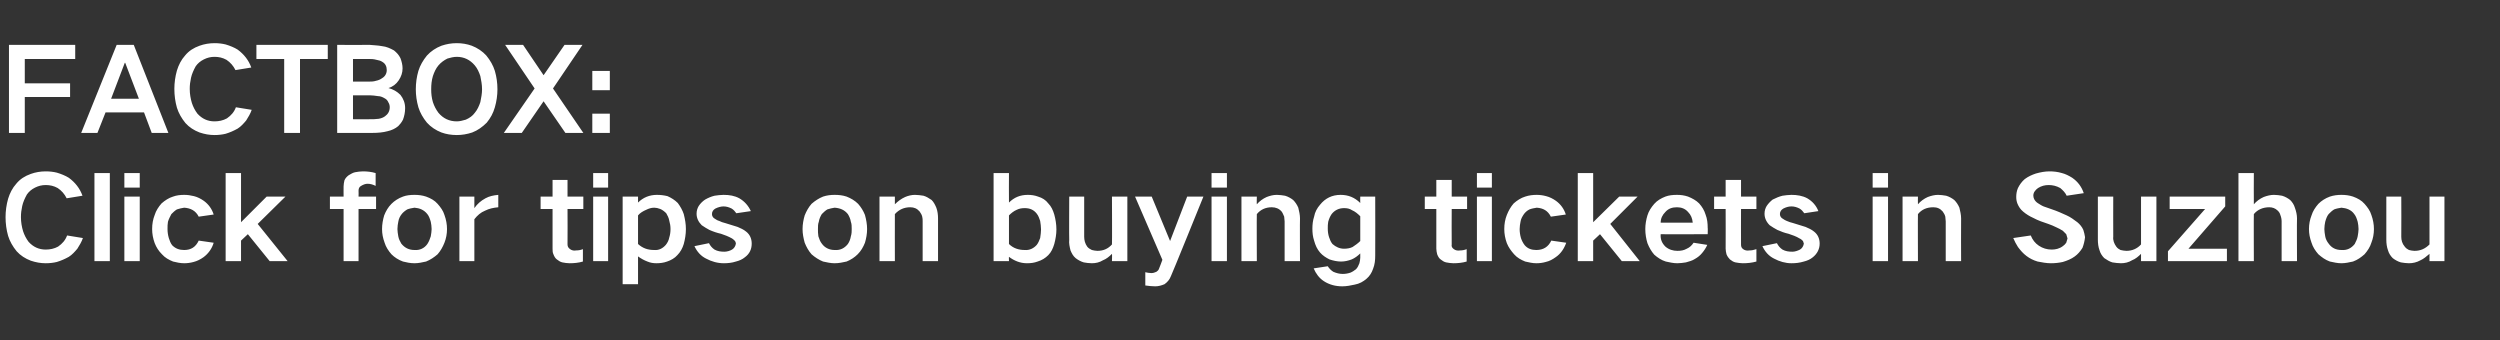
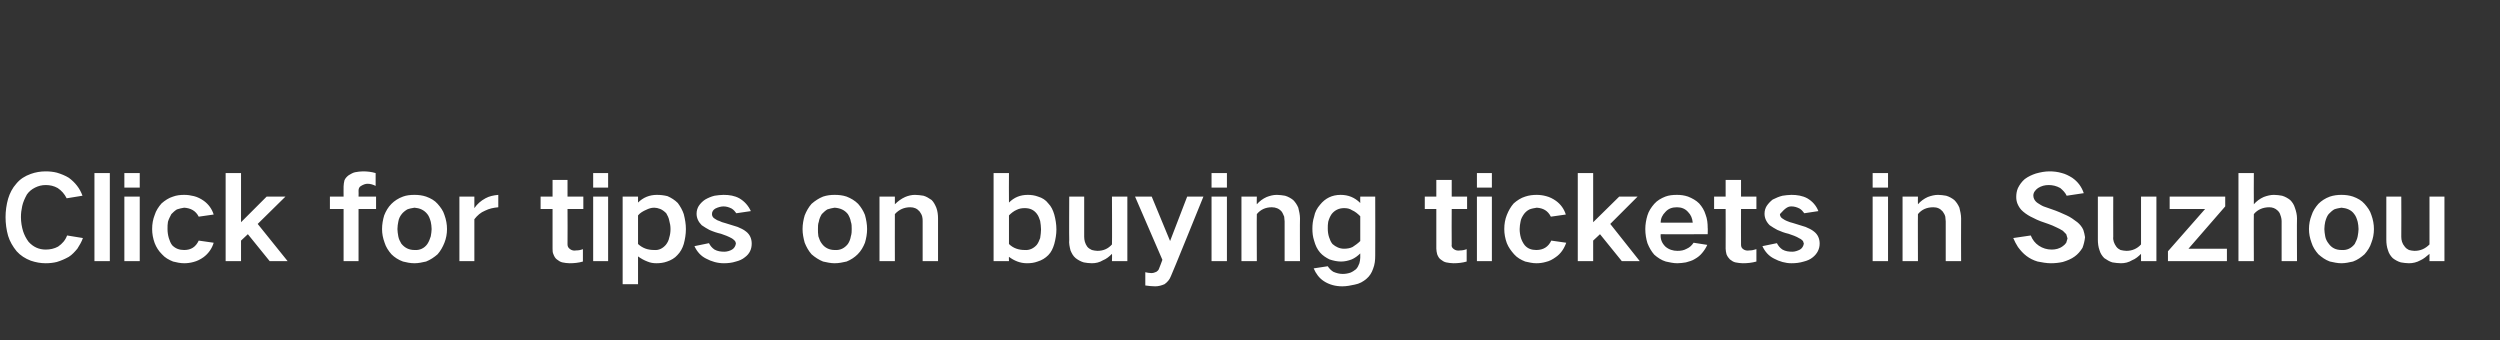
<svg xmlns="http://www.w3.org/2000/svg" version="1.1" width="585px" height="79.6px" viewBox="0 -7 585 79.6" style="top:-7px">
  <rect x="0" y="-7" width="585" height="79.6" fill="#333333" stroke="none" />
  <desc>FACTBOX: Click for tips on buying tickets in Suzhou</desc>
  <defs />
  <g id="Polygon26669">
-     <path d="M 1.9 39.5 C 1.5 40.9 1.3 42.4 1.3 43.8 C 1.3 45.3 1.5 46.8 1.9 48.2 C 2.3 49.5 3 50.7 3.9 51.8 C 4.8 52.8 5.9 53.5 7.2 54 C 8.4 54.4 9.5 54.6 10.7 54.6 C 11.6 54.6 12.5 54.5 13.3 54.3 C 14.3 54 15.2 53.6 16.1 53.1 C 16.9 52.6 17.5 51.9 18.1 51.2 C 18.6 50.4 19.1 49.6 19.4 48.7 C 19.4 48.7 15.7 48.1 15.7 48.1 C 15.3 49.2 14.6 50 13.6 50.7 C 12.7 51.2 11.7 51.4 10.7 51.4 C 9.1 51.4 7.8 50.8 6.7 49.6 C 6.1 48.8 5.7 48 5.4 47.1 C 5.1 46.1 4.9 45 4.9 43.8 C 4.9 42.9 5 42.1 5.2 41.2 C 5.4 40.3 5.8 39.4 6.3 38.5 C 6.8 37.8 7.4 37.3 8.2 36.9 C 9 36.5 9.8 36.3 10.7 36.3 C 11.7 36.3 12.6 36.5 13.5 37 C 14.4 37.6 15.1 38.4 15.6 39.4 C 15.6 39.4 19.3 38.8 19.3 38.8 C 18.7 37.1 17.6 35.7 16.1 34.6 C 15.3 34.1 14.3 33.7 13.3 33.4 C 12.5 33.2 11.6 33.1 10.7 33.1 C 9.5 33.1 8.3 33.3 7.2 33.7 C 5.8 34.2 4.7 34.9 3.8 36 C 2.9 37 2.3 38.2 1.9 39.5 C 1.9 39.5 1.9 39.5 1.9 39.5 Z M 22.1 33.5 L 22.1 54.1 L 25.7 54.1 L 25.7 33.5 L 22.1 33.5 Z M 29.1 39 L 29.1 54.1 L 32.7 54.1 L 32.7 39 L 29.1 39 Z M 29.1 33.5 L 29.1 36.9 L 32.7 36.9 L 32.7 33.5 L 29.1 33.5 Z M 36.2 43.3 C 35.8 44.3 35.6 45.4 35.6 46.6 C 35.6 47.7 35.8 48.8 36.2 49.9 C 36.6 50.9 37.1 51.7 37.9 52.5 C 38.6 53.3 39.5 53.8 40.5 54.2 C 41.3 54.4 42.2 54.6 43.1 54.6 C 43.8 54.6 44.6 54.5 45.3 54.3 C 46.1 54.1 46.9 53.7 47.6 53.2 C 48.7 52.4 49.6 51.2 50 49.8 C 50 49.8 46.5 49.3 46.5 49.3 C 45.8 50.8 44.7 51.5 43.1 51.5 C 42 51.5 41.1 51.2 40.3 50.4 C 39.9 49.9 39.7 49.3 39.5 48.7 C 39.3 48 39.2 47.3 39.2 46.6 C 39.2 46 39.2 45.4 39.3 44.9 C 39.5 44.2 39.8 43.7 40.1 43.1 C 40.5 42.7 40.9 42.3 41.4 42 C 42 41.8 42.5 41.7 43.1 41.6 C 44.6 41.7 45.8 42.3 46.5 43.7 C 46.5 43.7 50 43.2 50 43.2 C 49.6 41.9 48.8 40.8 47.7 40 C 47 39.5 46.2 39.1 45.4 38.9 C 44.6 38.7 43.9 38.6 43.1 38.6 C 42.2 38.6 41.3 38.7 40.5 39 C 39.5 39.3 38.6 39.9 37.8 40.6 C 37.1 41.4 36.5 42.3 36.2 43.3 C 36.2 43.3 36.2 43.3 36.2 43.3 Z M 52.8 33.5 L 52.8 54.1 L 56.4 54.1 L 56.4 49.3 L 58 47.8 L 63.1 54.1 L 67.3 54.1 L 60.3 45.4 L 66.8 39 L 62.4 39 L 56.4 45 L 56.4 33.5 L 52.8 33.5 Z M 77.2 39 L 77.2 41.9 L 80.4 41.9 L 80.4 54.1 L 83.9 54.1 L 83.9 41.9 L 88 41.9 L 88 39 L 83.9 39 C 83.9 39 83.94 37.59 83.9 37.6 C 83.9 37.1 84.1 36.7 84.5 36.5 C 85 36.2 85.5 36 86 36 C 86.7 36 87.3 36.2 87.9 36.5 C 87.9 36.5 87.9 33.5 87.9 33.5 C 86.9 33.2 85.9 33.1 84.9 33.1 C 84.3 33.1 83.7 33.2 83.1 33.3 C 82.6 33.4 82.1 33.7 81.6 34 C 81.2 34.3 80.8 34.7 80.6 35.2 C 80.5 35.7 80.4 36.1 80.4 36.6 C 80.38 36.56 80.4 39 80.4 39 L 77.2 39 Z M 89.9 43.4 C 89.6 44.4 89.4 45.5 89.4 46.6 C 89.4 47.7 89.6 48.7 90 49.8 C 90.3 50.8 90.9 51.7 91.6 52.5 C 92.3 53.2 93.2 53.8 94.3 54.2 C 95.1 54.4 96 54.6 97 54.6 C 97.9 54.6 98.8 54.4 99.7 54.2 C 100.7 53.8 101.6 53.2 102.4 52.5 C 103.1 51.7 103.6 50.8 104 49.8 C 104.4 48.8 104.6 47.7 104.6 46.6 C 104.6 45.5 104.4 44.4 104 43.3 C 103.7 42.3 103.1 41.5 102.4 40.7 C 101.7 39.9 100.8 39.4 99.7 39 C 98.8 38.7 97.9 38.6 97 38.6 C 96 38.6 95.1 38.7 94.3 39 C 93.2 39.4 92.3 40 91.6 40.7 C 90.8 41.5 90.3 42.4 89.9 43.4 C 89.9 43.4 89.9 43.4 89.9 43.4 Z M 93.2 48.3 C 93.1 47.7 93 47.1 93 46.6 C 93 46 93.1 45.4 93.2 44.9 C 93.3 44.2 93.6 43.6 94 43.1 C 94.3 42.7 94.8 42.3 95.3 42 C 95.8 41.8 96.4 41.7 97 41.6 C 98.2 41.7 99.2 42.1 100 43.1 C 100.4 43.6 100.6 44.2 100.8 44.9 C 100.9 45.4 101 46 101 46.6 C 101 47.1 100.9 47.7 100.8 48.3 C 100.6 48.9 100.4 49.5 100 50.1 C 99.3 51.1 98.2 51.6 97 51.5 C 95.7 51.5 94.7 51 93.9 50 C 93.6 49.5 93.3 48.9 93.2 48.3 C 93.2 48.3 93.2 48.3 93.2 48.3 Z M 107.5 39 L 107.5 54.1 L 111 54.1 C 111 54.1 111 44.31 111 44.3 C 111.7 43.4 112.5 42.7 113.5 42.3 C 114.5 41.8 115.5 41.6 116.6 41.5 C 116.6 41.5 116.6 38.6 116.6 38.6 C 115.5 38.7 114.5 38.9 113.6 39.4 C 112.5 40 111.7 40.7 111 41.7 C 111 41.69 111 39 111 39 L 107.5 39 Z M 126.5 39 L 126.5 41.9 L 129.3 41.9 C 129.3 41.9 129.3 51.2 129.3 51.2 C 129.3 51.6 129.3 52.1 129.5 52.5 C 129.7 53 129.9 53.4 130.3 53.7 C 130.7 54 131.1 54.3 131.6 54.4 C 132.1 54.5 132.7 54.6 133.3 54.6 C 134.3 54.6 135.4 54.5 136.4 54.2 C 136.4 54.2 136.4 51.3 136.4 51.3 C 135.9 51.5 135.4 51.6 134.8 51.6 C 134.3 51.7 133.8 51.6 133.4 51.3 C 133 51 132.8 50.7 132.8 50.2 C 132.84 50.2 132.8 41.9 132.8 41.9 L 136.5 41.9 L 136.5 39 L 132.8 39 L 132.8 35.1 L 129.3 35.1 L 129.3 39 L 126.5 39 Z M 138.8 39 L 138.8 54.1 L 142.3 54.1 L 142.3 39 L 138.8 39 Z M 138.8 33.5 L 138.8 36.9 L 142.3 36.9 L 142.3 33.5 L 138.8 33.5 Z M 145.7 39 L 145.7 59.5 L 149.3 59.5 C 149.3 59.5 149.31 53 149.3 53 C 150 53.5 150.7 53.9 151.5 54.2 C 152.2 54.5 152.9 54.6 153.6 54.6 C 154.4 54.6 155.3 54.5 156.1 54.2 C 157 53.9 157.9 53.4 158.5 52.7 C 159.2 52 159.7 51.1 160 50.1 C 160.3 49 160.5 47.8 160.5 46.6 C 160.5 45.4 160.3 44.3 160 43.1 C 159.7 42.2 159.2 41.3 158.6 40.5 C 157.9 39.8 157.1 39.3 156.2 38.9 C 155.4 38.7 154.6 38.6 153.7 38.6 C 152 38.6 150.5 39.2 149.3 40.4 C 149.31 40.37 149.3 39 149.3 39 L 145.7 39 Z M 151.2 42.1 C 151.8 41.8 152.4 41.6 153.1 41.6 C 153.5 41.6 154 41.7 154.5 41.9 C 155 42.1 155.5 42.5 155.9 42.9 C 156.2 43.4 156.5 44 156.6 44.6 C 156.8 45.3 156.9 45.9 156.9 46.6 C 156.9 47.3 156.8 48 156.6 48.6 C 156.5 49.2 156.2 49.8 155.8 50.3 C 155.1 51.1 154.2 51.6 153.1 51.5 C 151.6 51.5 150.4 51.1 149.3 50.1 C 149.3 50.1 149.3 43.4 149.3 43.4 C 149.8 42.8 150.5 42.4 151.2 42.1 C 151.2 42.1 151.2 42.1 151.2 42.1 Z M 162.5 50.6 C 163.1 51.9 164 52.9 165.2 53.5 C 166.5 54.2 167.9 54.6 169.4 54.6 C 170.3 54.6 171.3 54.5 172.2 54.2 C 173 54 173.7 53.7 174.3 53.2 C 175.4 52.4 175.9 51.3 175.9 50 C 175.9 48.9 175.5 47.9 174.6 47.2 C 174 46.7 173.3 46.4 172.6 46.1 C 171.7 45.8 170.7 45.5 169.7 45.2 C 169.2 45.1 168.7 44.9 168.3 44.7 C 167.9 44.6 167.6 44.4 167.3 44.2 C 166.9 44 166.6 43.6 166.6 43.1 C 166.6 42.5 166.9 42.1 167.4 41.8 C 168 41.5 168.7 41.3 169.3 41.3 C 170 41.3 170.6 41.5 171.2 41.8 C 171.7 42.1 172 42.5 172.3 42.9 C 172.3 42.9 175.7 42.4 175.7 42.4 C 175.1 41.1 174.2 40.1 173 39.4 C 171.9 38.8 170.7 38.6 169.3 38.6 C 168.6 38.6 167.9 38.7 167.2 38.8 C 166.4 39 165.7 39.3 165 39.7 C 164.4 40.1 163.9 40.6 163.5 41.2 C 163.2 41.7 163 42.3 163 43 C 163 44 163.4 44.9 164.2 45.7 C 164.8 46.1 165.4 46.5 166 46.8 C 166.9 47.2 167.8 47.5 168.7 47.7 C 169.6 48 170.4 48.3 171.3 48.8 C 171.5 48.9 171.8 49.2 172 49.4 C 172.1 49.6 172.2 49.8 172.2 50 C 172.1 50.6 171.8 51.1 171.3 51.4 C 170.8 51.7 170.1 51.9 169.5 51.9 C 168.7 51.9 167.9 51.8 167.2 51.4 C 166.6 51 166.2 50.5 165.9 49.9 C 165.9 49.9 162.5 50.6 162.5 50.6 Z M 188.3 43.4 C 188 44.4 187.8 45.5 187.8 46.6 C 187.8 47.7 188 48.7 188.3 49.8 C 188.7 50.8 189.2 51.7 189.9 52.5 C 190.7 53.2 191.6 53.8 192.6 54.2 C 193.5 54.4 194.4 54.6 195.3 54.6 C 196.3 54.6 197.2 54.4 198.1 54.2 C 199.1 53.8 200 53.2 200.7 52.5 C 201.5 51.7 202 50.8 202.4 49.8 C 202.7 48.8 202.9 47.7 202.9 46.6 C 202.9 45.5 202.7 44.4 202.4 43.3 C 202 42.3 201.5 41.5 200.8 40.7 C 200 39.9 199.1 39.4 198.1 39 C 197.2 38.7 196.3 38.6 195.3 38.6 C 194.4 38.6 193.5 38.7 192.6 39 C 191.6 39.4 190.7 40 189.9 40.7 C 189.2 41.5 188.7 42.4 188.3 43.4 C 188.3 43.4 188.3 43.4 188.3 43.4 Z M 191.5 48.3 C 191.4 47.7 191.4 47.1 191.4 46.6 C 191.4 46 191.4 45.4 191.6 44.9 C 191.7 44.2 192 43.6 192.3 43.1 C 192.7 42.7 193.1 42.3 193.6 42 C 194.2 41.8 194.7 41.7 195.3 41.6 C 196.6 41.7 197.6 42.1 198.4 43.1 C 198.7 43.6 199 44.2 199.1 44.9 C 199.3 45.4 199.3 46 199.3 46.6 C 199.3 47.1 199.3 47.7 199.1 48.3 C 199 48.9 198.8 49.5 198.4 50.1 C 197.6 51.1 196.6 51.6 195.3 51.5 C 194.1 51.5 193 51 192.3 50 C 191.9 49.5 191.7 48.9 191.5 48.3 C 191.5 48.3 191.5 48.3 191.5 48.3 Z M 205.8 39 L 205.8 54.1 L 209.4 54.1 C 209.4 54.1 209.38 43.07 209.4 43.1 C 210.4 42 211.6 41.5 213 41.5 C 213.9 41.5 214.6 41.8 215.2 42.5 C 215.5 42.9 215.7 43.3 215.8 43.7 C 215.9 44.1 215.9 44.4 215.9 44.8 C 215.92 44.82 215.9 54.1 215.9 54.1 L 219.5 54.1 C 219.5 54.1 219.48 44.12 219.5 44.1 C 219.5 43.3 219.4 42.4 219.1 41.6 C 218.8 40.9 218.5 40.3 218 39.8 C 217.4 39.4 216.8 39 216.1 38.8 C 215.4 38.7 214.8 38.6 214.1 38.6 C 213.3 38.6 212.5 38.8 211.8 39.1 C 210.9 39.5 210.1 40.1 209.4 40.8 C 209.38 40.77 209.4 39 209.4 39 L 205.8 39 Z M 232.5 33.5 L 232.5 54.1 L 236.1 54.1 C 236.1 54.1 236.06 53.06 236.1 53.1 C 237.3 54 238.7 54.6 240.3 54.6 C 241.2 54.6 242 54.5 242.8 54.2 C 243.8 53.9 244.6 53.4 245.3 52.7 C 246 52 246.4 51.1 246.7 50.1 C 247 49 247.2 47.8 247.2 46.7 C 247.2 45.5 247 44.3 246.7 43.2 C 246.4 42.2 246 41.3 245.3 40.6 C 244.7 39.8 243.9 39.3 242.9 39 C 242.1 38.7 241.3 38.6 240.5 38.6 C 238.7 38.6 237.3 39.2 236.1 40.4 C 236.06 40.4 236.1 33.5 236.1 33.5 L 232.5 33.5 Z M 237.9 42.1 C 238.5 41.8 239.1 41.7 239.8 41.7 C 241 41.7 241.9 42.1 242.6 43 C 243 43.5 243.2 44.1 243.4 44.7 C 243.5 45.4 243.6 46 243.6 46.7 C 243.6 47.3 243.5 48 243.4 48.7 C 243.2 49.2 243 49.8 242.6 50.3 C 241.9 51.1 240.9 51.6 239.8 51.5 C 238.4 51.5 237.1 51.1 236.1 50.1 C 236.1 50.1 236.1 43.4 236.1 43.4 C 236.6 42.9 237.2 42.4 237.9 42.1 C 237.9 42.1 237.9 42.1 237.9 42.1 Z M 250.2 39 C 250.2 39 250.15 49.06 250.2 49.1 C 250.1 49.9 250.3 50.8 250.5 51.6 C 250.8 52.3 251.1 52.9 251.7 53.4 C 252.2 53.8 252.9 54.2 253.6 54.4 C 254.2 54.5 254.8 54.6 255.5 54.6 C 256.4 54.6 257.3 54.4 258.1 53.9 C 258.9 53.6 259.6 53 260.2 52.4 C 260.25 52.44 260.2 54.1 260.2 54.1 L 263.8 54.1 L 263.8 39 L 260.2 39 C 260.2 39 260.25 50.17 260.2 50.2 C 259.3 51.2 258.2 51.7 256.8 51.7 C 256.4 51.7 255.9 51.6 255.5 51.5 C 255.1 51.3 254.7 51.1 254.4 50.7 C 253.9 50 253.7 49.2 253.7 48.4 C 253.72 48.36 253.7 39 253.7 39 L 250.2 39 Z M 265.6 39 L 272 53.8 C 272 53.8 271.24 55.87 271.2 55.9 C 271.1 56.2 270.9 56.4 270.6 56.6 C 270.2 56.8 269.8 56.9 269.4 56.9 C 268.9 56.9 268.5 56.8 268 56.7 C 268 56.7 268 59.8 268 59.8 C 268.8 59.9 269.5 60 270.3 60 C 271.1 60 271.8 59.8 272.5 59.5 C 273.2 59 273.7 58.4 274 57.6 C 274.05 57.65 281.6 39 281.6 39 L 277.8 39 L 273.8 49.4 L 269.5 39 L 265.6 39 Z M 283.5 39 L 283.5 54.1 L 287.1 54.1 L 287.1 39 L 283.5 39 Z M 283.5 33.5 L 283.5 36.9 L 287.1 36.9 L 287.1 33.5 L 283.5 33.5 Z M 290.5 39 L 290.5 54.1 L 294.1 54.1 C 294.1 54.1 294.05 43.07 294.1 43.1 C 295 42 296.2 41.5 297.6 41.5 C 298.5 41.5 299.3 41.8 299.9 42.5 C 300.2 42.9 300.3 43.3 300.5 43.7 C 300.5 44.1 300.6 44.4 300.6 44.8 C 300.59 44.82 300.6 54.1 300.6 54.1 L 304.2 54.1 C 304.2 54.1 304.15 44.12 304.2 44.1 C 304.2 43.3 304 42.4 303.8 41.6 C 303.5 40.9 303.1 40.3 302.6 39.8 C 302.1 39.4 301.4 39 300.7 38.8 C 300.1 38.7 299.4 38.6 298.8 38.6 C 297.9 38.6 297.2 38.8 296.4 39.1 C 295.5 39.5 294.7 40.1 294.1 40.8 C 294.05 40.77 294.1 39 294.1 39 L 290.5 39 Z M 307.5 43.7 C 307.2 44.6 307.1 45.6 307.1 46.5 C 307.1 47.5 307.2 48.4 307.5 49.3 C 307.8 50.4 308.2 51.3 308.9 52.1 C 309.5 52.8 310.3 53.3 311.1 53.7 C 312 54 312.9 54.2 313.8 54.2 C 314.7 54.2 315.5 54 316.3 53.7 C 317 53.4 317.7 52.9 318.3 52.3 C 318.3 52.3 318.3 53.3 318.3 53.3 C 318.3 53.7 318.2 54.2 318.1 54.6 C 317.9 55.1 317.7 55.6 317.3 56 C 316.9 56.3 316.5 56.6 316 56.8 C 315.4 57 314.8 57.1 314.2 57.1 C 313.4 57.1 312.7 56.9 312 56.6 C 311.5 56.3 311 55.8 310.7 55.3 C 310.7 55.3 307.4 55.8 307.4 55.8 C 307.9 57 308.7 58.1 309.8 58.8 C 310.4 59.2 311.1 59.5 311.8 59.7 C 312.5 59.9 313.3 60 314.1 60 C 315.1 60 316.1 59.8 317 59.6 C 318.1 59.4 319 58.9 319.8 58.2 C 320.5 57.6 321 56.8 321.3 55.9 C 321.7 54.9 321.8 53.9 321.8 52.8 C 321.84 52.82 321.8 39 321.8 39 L 318.3 39 C 318.3 39 318.27 40.48 318.3 40.5 C 317 39.2 315.5 38.6 313.7 38.6 C 311.7 38.6 310.1 39.4 308.9 40.9 C 308.2 41.7 307.7 42.6 307.5 43.7 C 307.5 43.7 307.5 43.7 307.5 43.7 Z M 316.5 50.8 C 315.9 51.1 315.2 51.2 314.5 51.2 C 313.5 51.2 312.6 50.8 311.8 50.1 C 311.4 49.6 311.2 49.1 311 48.5 C 310.8 47.9 310.7 47.2 310.7 46.5 C 310.7 46 310.7 45.4 310.8 44.9 C 311 44.2 311.2 43.7 311.6 43.1 C 312.3 42.2 313.3 41.7 314.5 41.7 C 315.2 41.7 315.8 41.8 316.4 42.2 C 317.1 42.5 317.7 43 318.3 43.6 C 318.3 43.6 318.3 49.4 318.3 49.4 C 317.7 50 317.1 50.4 316.5 50.8 C 316.5 50.8 316.5 50.8 316.5 50.8 Z M 333.4 39 L 333.4 41.9 L 336.1 41.9 C 336.1 41.9 336.12 51.2 336.1 51.2 C 336.1 51.6 336.2 52.1 336.3 52.5 C 336.5 53 336.7 53.4 337.1 53.7 C 337.5 54 337.9 54.3 338.4 54.4 C 339 54.5 339.5 54.6 340.1 54.6 C 341.1 54.6 342.2 54.5 343.2 54.2 C 343.2 54.2 343.2 51.3 343.2 51.3 C 342.7 51.5 342.2 51.6 341.7 51.6 C 341.1 51.7 340.6 51.6 340.2 51.3 C 339.8 51 339.6 50.7 339.7 50.2 C 339.66 50.2 339.7 41.9 339.7 41.9 L 343.3 41.9 L 343.3 39 L 339.7 39 L 339.7 35.1 L 336.1 35.1 L 336.1 39 L 333.4 39 Z M 345.6 39 L 345.6 54.1 L 349.1 54.1 L 349.1 39 L 345.6 39 Z M 345.6 33.5 L 345.6 36.9 L 349.1 36.9 L 349.1 33.5 L 345.6 33.5 Z M 352.6 43.3 C 352.2 44.3 352 45.4 352 46.6 C 352 47.7 352.2 48.8 352.6 49.9 C 353 50.9 353.6 51.7 354.3 52.5 C 355 53.3 355.9 53.8 356.9 54.2 C 357.8 54.4 358.6 54.6 359.5 54.6 C 360.3 54.6 361 54.5 361.7 54.3 C 362.6 54.1 363.3 53.7 364 53.2 C 365.2 52.4 366 51.2 366.5 49.8 C 366.5 49.8 363 49.3 363 49.3 C 362.3 50.8 361.1 51.5 359.5 51.5 C 358.4 51.5 357.5 51.2 356.8 50.4 C 356.4 49.9 356.1 49.3 355.9 48.7 C 355.7 48 355.6 47.3 355.6 46.6 C 355.6 46 355.7 45.4 355.8 44.9 C 355.9 44.2 356.2 43.7 356.6 43.1 C 356.9 42.7 357.3 42.3 357.9 42 C 358.4 41.8 359 41.7 359.6 41.6 C 361.1 41.7 362.2 42.3 362.9 43.7 C 362.9 43.7 366.4 43.2 366.4 43.2 C 366 41.9 365.2 40.8 364.1 40 C 363.4 39.5 362.6 39.1 361.8 38.9 C 361.1 38.7 360.3 38.6 359.6 38.6 C 358.7 38.6 357.8 38.7 356.9 39 C 355.9 39.3 355 39.9 354.2 40.6 C 353.5 41.4 353 42.3 352.6 43.3 C 352.6 43.3 352.6 43.3 352.6 43.3 Z M 369.2 33.5 L 369.2 54.1 L 372.8 54.1 L 372.8 49.3 L 374.4 47.8 L 379.5 54.1 L 383.7 54.1 L 376.8 45.4 L 383.2 39 L 378.9 39 L 372.8 45 L 372.8 33.5 L 369.2 33.5 Z M 385.5 43.4 C 385.2 44.4 385 45.5 385 46.6 C 385 47.8 385.2 48.9 385.5 49.9 C 385.9 50.9 386.4 51.8 387.1 52.6 C 387.9 53.3 388.8 53.9 389.8 54.2 C 390.7 54.4 391.6 54.6 392.5 54.6 C 393.2 54.6 393.8 54.5 394.5 54.4 C 395.2 54.2 396 54 396.6 53.6 C 397.3 53.2 397.8 52.8 398.3 52.2 C 398.8 51.6 399.2 51 399.5 50.3 C 399.5 50.3 396.3 49.8 396.3 49.8 C 395.9 50.4 395.4 50.9 394.7 51.2 C 394 51.6 393.3 51.7 392.5 51.7 C 391.5 51.7 390.5 51.4 389.7 50.7 C 388.9 49.9 388.5 49 388.6 47.8 C 388.58 47.85 399.6 47.8 399.6 47.8 C 399.6 47.8 399.65 46.34 399.6 46.3 C 399.6 45.3 399.5 44.2 399.1 43.2 C 398.8 42.2 398.3 41.4 397.6 40.6 C 396.9 39.9 396 39.4 395 39 C 394.1 38.7 393.3 38.6 392.4 38.6 C 391.4 38.6 390.5 38.7 389.7 39 C 388.7 39.4 387.8 39.9 387.1 40.7 C 386.4 41.5 385.8 42.4 385.5 43.4 C 385.5 43.4 385.5 43.4 385.5 43.4 Z M 388.6 45.1 C 388.6 44.1 389 43.3 389.7 42.6 C 390.4 41.8 391.3 41.5 392.4 41.5 C 393.4 41.5 394.3 41.8 395 42.6 C 395.7 43.3 396 44.1 396.1 45.1 C 396.1 45.1 388.6 45.1 388.6 45.1 Z M 401.1 39 L 401.1 41.9 L 403.8 41.9 C 403.8 41.9 403.83 51.2 403.8 51.2 C 403.8 51.6 403.9 52.1 404 52.5 C 404.2 53 404.5 53.4 404.8 53.7 C 405.2 54 405.6 54.3 406.1 54.4 C 406.7 54.5 407.2 54.6 407.8 54.6 C 408.9 54.6 409.9 54.5 411 54.2 C 411 54.2 411 51.3 411 51.3 C 410.4 51.5 409.9 51.6 409.4 51.6 C 408.8 51.7 408.3 51.6 407.9 51.3 C 407.5 51 407.4 50.7 407.4 50.2 C 407.37 50.2 407.4 41.9 407.4 41.9 L 411 41.9 L 411 39 L 407.4 39 L 407.4 35.1 L 403.8 35.1 L 403.8 39 L 401.1 39 Z M 412.4 50.6 C 413 51.9 413.9 52.9 415.1 53.5 C 416.4 54.2 417.8 54.6 419.2 54.6 C 420.2 54.6 421.1 54.5 422.1 54.2 C 422.9 54 423.6 53.7 424.2 53.2 C 425.2 52.4 425.8 51.3 425.8 50 C 425.8 48.9 425.4 47.9 424.5 47.2 C 423.9 46.7 423.2 46.4 422.5 46.1 C 421.5 45.8 420.6 45.5 419.6 45.2 C 419.1 45.1 418.6 44.9 418.1 44.7 C 417.8 44.6 417.5 44.4 417.2 44.2 C 416.8 44 416.5 43.6 416.5 43.1 C 416.5 42.5 416.8 42.1 417.3 41.8 C 417.9 41.5 418.5 41.3 419.2 41.3 C 419.9 41.3 420.5 41.5 421.1 41.8 C 421.6 42.1 421.9 42.5 422.2 42.9 C 422.2 42.9 425.5 42.4 425.5 42.4 C 425 41.1 424.1 40.1 422.9 39.4 C 421.8 38.8 420.5 38.6 419.2 38.6 C 418.5 38.6 417.8 38.7 417.1 38.8 C 416.3 39 415.6 39.3 414.8 39.7 C 414.3 40.1 413.8 40.6 413.4 41.2 C 413.1 41.7 412.9 42.3 412.9 43 C 412.9 44 413.3 44.9 414.1 45.7 C 414.7 46.1 415.3 46.5 415.9 46.8 C 416.8 47.2 417.6 47.5 418.5 47.7 C 419.4 48 420.3 48.3 421.1 48.8 C 421.4 48.9 421.7 49.2 421.9 49.4 C 422 49.6 422 49.8 422.1 50 C 422 50.6 421.7 51.1 421.2 51.4 C 420.6 51.7 420 51.9 419.4 51.9 C 418.6 51.9 417.8 51.8 417.1 51.4 C 416.5 51 416.1 50.5 415.8 49.9 C 415.8 49.9 412.4 50.6 412.4 50.6 Z M 438.2 39 L 438.2 54.1 L 441.8 54.1 L 441.8 39 L 438.2 39 Z M 438.2 33.5 L 438.2 36.9 L 441.8 36.9 L 441.8 33.5 L 438.2 33.5 Z M 445.2 39 L 445.2 54.1 L 448.8 54.1 C 448.8 54.1 448.76 43.07 448.8 43.1 C 449.7 42 450.9 41.5 452.4 41.5 C 453.3 41.5 454 41.8 454.6 42.5 C 454.9 42.9 455.1 43.3 455.2 43.7 C 455.2 44.1 455.3 44.4 455.3 44.8 C 455.29 44.82 455.3 54.1 455.3 54.1 L 458.9 54.1 C 458.9 54.1 458.86 44.12 458.9 44.1 C 458.9 43.3 458.7 42.4 458.5 41.6 C 458.2 40.9 457.8 40.3 457.3 39.8 C 456.8 39.4 456.1 39 455.4 38.8 C 454.8 38.7 454.1 38.6 453.5 38.6 C 452.7 38.6 451.9 38.8 451.1 39.1 C 450.2 39.5 449.4 40.1 448.8 40.8 C 448.76 40.77 448.8 39 448.8 39 L 445.2 39 Z M 471.1 48.7 C 471.4 49.4 471.8 50.2 472.2 50.8 C 472.8 51.6 473.4 52.3 474.2 52.9 C 475 53.5 475.8 53.9 476.8 54.2 C 477.8 54.4 478.9 54.6 479.9 54.6 C 480.9 54.6 481.8 54.5 482.7 54.3 C 483.7 54 484.7 53.6 485.5 53 C 486.2 52.5 486.8 51.8 487.3 51 C 487.6 50.2 487.8 49.4 487.9 48.5 C 487.8 47.9 487.7 47.4 487.5 46.8 C 487.2 46.1 486.7 45.5 486.1 45 C 485.3 44.4 484.5 43.8 483.6 43.4 C 482.5 42.9 481.4 42.4 480.2 42 C 479.5 41.8 478.9 41.5 478.2 41.3 C 477.7 41.1 477.3 40.8 476.8 40.5 C 476.5 40.3 476.2 40 476 39.6 C 475.9 39.4 475.8 39.1 475.8 38.8 C 475.8 38.4 475.9 38.1 476.1 37.8 C 476.3 37.5 476.6 37.2 476.9 37 C 477.7 36.5 478.5 36.3 479.4 36.3 C 480.3 36.3 481.2 36.5 482.1 37 C 482.7 37.5 483.3 38.1 483.6 38.8 C 483.6 38.8 487.6 38.2 487.6 38.2 C 487.1 36.7 486.2 35.5 484.9 34.6 C 484.1 34.1 483.3 33.7 482.5 33.5 C 481.5 33.2 480.5 33.1 479.6 33.1 C 478.5 33.1 477.5 33.3 476.4 33.6 C 475.5 33.9 474.6 34.3 473.8 34.9 C 473.1 35.5 472.6 36.2 472.2 37 C 471.9 37.7 471.8 38.4 471.8 39.1 C 471.8 39.7 471.9 40.2 472.1 40.7 C 472.4 41.4 472.8 42 473.4 42.5 C 474.1 43.1 474.9 43.6 475.8 44 C 476.9 44.6 478.1 45 479.3 45.4 C 479.9 45.6 480.6 45.9 481.2 46.2 C 481.7 46.4 482.2 46.7 482.7 47 C 483 47.3 483.2 47.5 483.5 47.8 C 483.6 48.1 483.7 48.5 483.8 48.8 C 483.7 49.1 483.6 49.5 483.5 49.8 C 483.3 50.1 483 50.4 482.7 50.6 C 481.9 51.2 481 51.4 480.1 51.4 C 479 51.4 478 51.1 477.1 50.5 C 476.2 49.9 475.6 49.1 475.2 48.1 C 475.2 48.1 471.1 48.7 471.1 48.7 Z M 490.9 39 C 490.9 39 490.91 49.06 490.9 49.1 C 490.9 49.9 491 50.8 491.3 51.6 C 491.5 52.3 491.9 52.9 492.4 53.4 C 493 53.8 493.6 54.2 494.3 54.4 C 495 54.5 495.6 54.6 496.3 54.6 C 497.2 54.6 498.1 54.4 498.9 53.9 C 499.7 53.6 500.4 53 501 52.4 C 501 52.44 501 54.1 501 54.1 L 504.6 54.1 L 504.6 39 L 501 39 C 501 39 501 50.17 501 50.2 C 500.1 51.2 498.9 51.7 497.6 51.7 C 497.1 51.7 496.7 51.6 496.2 51.5 C 495.8 51.3 495.5 51.1 495.2 50.7 C 494.7 50 494.4 49.2 494.5 48.4 C 494.47 48.36 494.5 39 494.5 39 L 490.9 39 Z M 507.3 51.8 L 507.3 54.1 L 521.1 54.1 L 521.1 51.2 L 512.1 51.2 L 520.7 41.3 L 520.7 39 L 507.7 39 L 507.7 41.9 L 516 41.9 L 507.3 51.8 Z M 523.8 33.5 L 523.8 54.1 L 527.4 54.1 C 527.4 54.1 527.36 43.07 527.4 43.1 C 528.3 42 529.6 41.5 531 41.5 C 531.7 41.5 532.4 41.7 533 42.3 C 533.3 42.6 533.5 42.9 533.6 43.3 C 533.8 43.8 533.9 44.3 533.9 44.8 C 533.89 44.82 533.9 54.1 533.9 54.1 L 537.5 54.1 C 537.5 54.1 537.45 44.12 537.5 44.1 C 537.5 43.3 537.3 42.4 537 41.6 C 536.8 40.9 536.4 40.3 535.9 39.8 C 535.4 39.4 534.7 39 534 38.8 C 533.4 38.7 532.8 38.6 532.1 38.6 C 531.3 38.6 530.5 38.8 529.7 39.1 C 528.8 39.5 528 40.1 527.4 40.8 C 527.36 40.8 527.4 33.5 527.4 33.5 L 523.8 33.5 Z M 540.9 43.4 C 540.5 44.4 540.3 45.5 540.3 46.6 C 540.3 47.7 540.5 48.7 540.9 49.8 C 541.2 50.8 541.8 51.7 542.5 52.5 C 543.3 53.2 544.1 53.8 545.2 54.2 C 546.1 54.4 547 54.6 547.9 54.6 C 548.8 54.6 549.7 54.4 550.6 54.2 C 551.7 53.8 552.5 53.2 553.3 52.5 C 554 51.7 554.6 50.8 554.9 49.8 C 555.3 48.8 555.5 47.7 555.5 46.6 C 555.5 45.5 555.3 44.4 554.9 43.3 C 554.6 42.3 554 41.5 553.3 40.7 C 552.6 39.9 551.7 39.4 550.6 39 C 549.7 38.7 548.8 38.6 547.9 38.6 C 547 38.6 546.1 38.7 545.2 39 C 544.1 39.4 543.2 40 542.5 40.7 C 541.8 41.5 541.2 42.4 540.9 43.4 C 540.9 43.4 540.9 43.4 540.9 43.4 Z M 544.1 48.3 C 544 47.7 543.9 47.1 543.9 46.6 C 543.9 46 544 45.4 544.1 44.9 C 544.3 44.2 544.5 43.6 544.9 43.1 C 545.3 42.7 545.7 42.3 546.2 42 C 546.7 41.8 547.3 41.7 547.9 41.6 C 549.1 41.7 550.2 42.1 550.9 43.1 C 551.3 43.6 551.5 44.2 551.7 44.9 C 551.8 45.4 551.9 46 551.9 46.6 C 551.9 47.1 551.8 47.7 551.7 48.3 C 551.6 48.9 551.3 49.5 551 50.1 C 550.2 51.1 549.2 51.6 547.9 51.5 C 546.6 51.5 545.6 51 544.9 50 C 544.5 49.5 544.2 48.9 544.1 48.3 C 544.1 48.3 544.1 48.3 544.1 48.3 Z M 558.4 39 C 558.4 39 558.38 49.06 558.4 49.1 C 558.4 49.9 558.5 50.8 558.8 51.6 C 559 52.3 559.4 52.9 559.9 53.4 C 560.4 53.8 561.1 54.2 561.8 54.4 C 562.4 54.5 563.1 54.6 563.7 54.6 C 564.6 54.6 565.5 54.4 566.4 53.9 C 567.1 53.6 567.8 53 568.5 52.4 C 568.48 52.44 568.5 54.1 568.5 54.1 L 572 54.1 L 572 39 L 568.5 39 C 568.5 39 568.48 50.17 568.5 50.2 C 567.5 51.2 566.4 51.7 565 51.7 C 564.6 51.7 564.1 51.6 563.7 51.5 C 563.3 51.3 563 51.1 562.7 50.7 C 562.1 50 561.9 49.2 561.9 48.4 C 561.94 48.36 561.9 39 561.9 39 L 558.4 39 Z " stroke="none" fill="#ffffff" />
+     <path d="M 1.9 39.5 C 1.5 40.9 1.3 42.4 1.3 43.8 C 1.3 45.3 1.5 46.8 1.9 48.2 C 2.3 49.5 3 50.7 3.9 51.8 C 4.8 52.8 5.9 53.5 7.2 54 C 8.4 54.4 9.5 54.6 10.7 54.6 C 11.6 54.6 12.5 54.5 13.3 54.3 C 14.3 54 15.2 53.6 16.1 53.1 C 16.9 52.6 17.5 51.9 18.1 51.2 C 18.6 50.4 19.1 49.6 19.4 48.7 C 19.4 48.7 15.7 48.1 15.7 48.1 C 15.3 49.2 14.6 50 13.6 50.7 C 12.7 51.2 11.7 51.4 10.7 51.4 C 9.1 51.4 7.8 50.8 6.7 49.6 C 6.1 48.8 5.7 48 5.4 47.1 C 5.1 46.1 4.9 45 4.9 43.8 C 4.9 42.9 5 42.1 5.2 41.2 C 5.4 40.3 5.8 39.4 6.3 38.5 C 6.8 37.8 7.4 37.3 8.2 36.9 C 9 36.5 9.8 36.3 10.7 36.3 C 11.7 36.3 12.6 36.5 13.5 37 C 14.4 37.6 15.1 38.4 15.6 39.4 C 15.6 39.4 19.3 38.8 19.3 38.8 C 18.7 37.1 17.6 35.7 16.1 34.6 C 15.3 34.1 14.3 33.7 13.3 33.4 C 12.5 33.2 11.6 33.1 10.7 33.1 C 9.5 33.1 8.3 33.3 7.2 33.7 C 5.8 34.2 4.7 34.9 3.8 36 C 2.9 37 2.3 38.2 1.9 39.5 C 1.9 39.5 1.9 39.5 1.9 39.5 Z M 22.1 33.5 L 22.1 54.1 L 25.7 54.1 L 25.7 33.5 L 22.1 33.5 Z M 29.1 39 L 29.1 54.1 L 32.7 54.1 L 32.7 39 L 29.1 39 Z M 29.1 33.5 L 29.1 36.9 L 32.7 36.9 L 32.7 33.5 L 29.1 33.5 Z M 36.2 43.3 C 35.8 44.3 35.6 45.4 35.6 46.6 C 35.6 47.7 35.8 48.8 36.2 49.9 C 36.6 50.9 37.1 51.7 37.9 52.5 C 38.6 53.3 39.5 53.8 40.5 54.2 C 41.3 54.4 42.2 54.6 43.1 54.6 C 43.8 54.6 44.6 54.5 45.3 54.3 C 46.1 54.1 46.9 53.7 47.6 53.2 C 48.7 52.4 49.6 51.2 50 49.8 C 50 49.8 46.5 49.3 46.5 49.3 C 45.8 50.8 44.7 51.5 43.1 51.5 C 42 51.5 41.1 51.2 40.3 50.4 C 39.9 49.9 39.7 49.3 39.5 48.7 C 39.3 48 39.2 47.3 39.2 46.6 C 39.2 46 39.2 45.4 39.3 44.9 C 39.5 44.2 39.8 43.7 40.1 43.1 C 40.5 42.7 40.9 42.3 41.4 42 C 42 41.8 42.5 41.7 43.1 41.6 C 44.6 41.7 45.8 42.3 46.5 43.7 C 46.5 43.7 50 43.2 50 43.2 C 49.6 41.9 48.8 40.8 47.7 40 C 47 39.5 46.2 39.1 45.4 38.9 C 44.6 38.7 43.9 38.6 43.1 38.6 C 42.2 38.6 41.3 38.7 40.5 39 C 39.5 39.3 38.6 39.9 37.8 40.6 C 37.1 41.4 36.5 42.3 36.2 43.3 C 36.2 43.3 36.2 43.3 36.2 43.3 Z M 52.8 33.5 L 52.8 54.1 L 56.4 54.1 L 56.4 49.3 L 58 47.8 L 63.1 54.1 L 67.3 54.1 L 60.3 45.4 L 66.8 39 L 62.4 39 L 56.4 45 L 56.4 33.5 L 52.8 33.5 Z M 77.2 39 L 77.2 41.9 L 80.4 41.9 L 80.4 54.1 L 83.9 54.1 L 83.9 41.9 L 88 41.9 L 88 39 L 83.9 39 C 83.9 39 83.94 37.59 83.9 37.6 C 83.9 37.1 84.1 36.7 84.5 36.5 C 85 36.2 85.5 36 86 36 C 86.7 36 87.3 36.2 87.9 36.5 C 87.9 36.5 87.9 33.5 87.9 33.5 C 86.9 33.2 85.9 33.1 84.9 33.1 C 84.3 33.1 83.7 33.2 83.1 33.3 C 82.6 33.4 82.1 33.7 81.6 34 C 81.2 34.3 80.8 34.7 80.6 35.2 C 80.5 35.7 80.4 36.1 80.4 36.6 C 80.38 36.56 80.4 39 80.4 39 L 77.2 39 Z M 89.9 43.4 C 89.6 44.4 89.4 45.5 89.4 46.6 C 89.4 47.7 89.6 48.7 90 49.8 C 90.3 50.8 90.9 51.7 91.6 52.5 C 92.3 53.2 93.2 53.8 94.3 54.2 C 95.1 54.4 96 54.6 97 54.6 C 97.9 54.6 98.8 54.4 99.7 54.2 C 100.7 53.8 101.6 53.2 102.4 52.5 C 103.1 51.7 103.6 50.8 104 49.8 C 104.4 48.8 104.6 47.7 104.6 46.6 C 104.6 45.5 104.4 44.4 104 43.3 C 103.7 42.3 103.1 41.5 102.4 40.7 C 101.7 39.9 100.8 39.4 99.7 39 C 98.8 38.7 97.9 38.6 97 38.6 C 96 38.6 95.1 38.7 94.3 39 C 93.2 39.4 92.3 40 91.6 40.7 C 90.8 41.5 90.3 42.4 89.9 43.4 C 89.9 43.4 89.9 43.4 89.9 43.4 Z M 93.2 48.3 C 93.1 47.7 93 47.1 93 46.6 C 93 46 93.1 45.4 93.2 44.9 C 93.3 44.2 93.6 43.6 94 43.1 C 94.3 42.7 94.8 42.3 95.3 42 C 95.8 41.8 96.4 41.7 97 41.6 C 98.2 41.7 99.2 42.1 100 43.1 C 100.4 43.6 100.6 44.2 100.8 44.9 C 100.9 45.4 101 46 101 46.6 C 101 47.1 100.9 47.7 100.8 48.3 C 100.6 48.9 100.4 49.5 100 50.1 C 99.3 51.1 98.2 51.6 97 51.5 C 95.7 51.5 94.7 51 93.9 50 C 93.6 49.5 93.3 48.9 93.2 48.3 C 93.2 48.3 93.2 48.3 93.2 48.3 Z M 107.5 39 L 107.5 54.1 L 111 54.1 C 111 54.1 111 44.31 111 44.3 C 111.7 43.4 112.5 42.7 113.5 42.3 C 114.5 41.8 115.5 41.6 116.6 41.5 C 116.6 41.5 116.6 38.6 116.6 38.6 C 115.5 38.7 114.5 38.9 113.6 39.4 C 112.5 40 111.7 40.7 111 41.7 C 111 41.69 111 39 111 39 L 107.5 39 Z M 126.5 39 L 126.5 41.9 L 129.3 41.9 C 129.3 41.9 129.3 51.2 129.3 51.2 C 129.3 51.6 129.3 52.1 129.5 52.5 C 129.7 53 129.9 53.4 130.3 53.7 C 130.7 54 131.1 54.3 131.6 54.4 C 132.1 54.5 132.7 54.6 133.3 54.6 C 134.3 54.6 135.4 54.5 136.4 54.2 C 136.4 54.2 136.4 51.3 136.4 51.3 C 135.9 51.5 135.4 51.6 134.8 51.6 C 134.3 51.7 133.8 51.6 133.4 51.3 C 133 51 132.8 50.7 132.8 50.2 C 132.84 50.2 132.8 41.9 132.8 41.9 L 136.5 41.9 L 136.5 39 L 132.8 39 L 132.8 35.1 L 129.3 35.1 L 129.3 39 L 126.5 39 Z M 138.8 39 L 138.8 54.1 L 142.3 54.1 L 142.3 39 L 138.8 39 Z M 138.8 33.5 L 138.8 36.9 L 142.3 36.9 L 142.3 33.5 L 138.8 33.5 Z M 145.7 39 L 145.7 59.5 L 149.3 59.5 C 149.3 59.5 149.31 53 149.3 53 C 150 53.5 150.7 53.9 151.5 54.2 C 152.2 54.5 152.9 54.6 153.6 54.6 C 154.4 54.6 155.3 54.5 156.1 54.2 C 157 53.9 157.9 53.4 158.5 52.7 C 159.2 52 159.7 51.1 160 50.1 C 160.3 49 160.5 47.8 160.5 46.6 C 160.5 45.4 160.3 44.3 160 43.1 C 159.7 42.2 159.2 41.3 158.6 40.5 C 157.9 39.8 157.1 39.3 156.2 38.9 C 155.4 38.7 154.6 38.6 153.7 38.6 C 152 38.6 150.5 39.2 149.3 40.4 C 149.31 40.37 149.3 39 149.3 39 L 145.7 39 Z M 151.2 42.1 C 151.8 41.8 152.4 41.6 153.1 41.6 C 153.5 41.6 154 41.7 154.5 41.9 C 155 42.1 155.5 42.5 155.9 42.9 C 156.2 43.4 156.5 44 156.6 44.6 C 156.8 45.3 156.9 45.9 156.9 46.6 C 156.9 47.3 156.8 48 156.6 48.6 C 156.5 49.2 156.2 49.8 155.8 50.3 C 155.1 51.1 154.2 51.6 153.1 51.5 C 151.6 51.5 150.4 51.1 149.3 50.1 C 149.3 50.1 149.3 43.4 149.3 43.4 C 149.8 42.8 150.5 42.4 151.2 42.1 C 151.2 42.1 151.2 42.1 151.2 42.1 Z M 162.5 50.6 C 163.1 51.9 164 52.9 165.2 53.5 C 166.5 54.2 167.9 54.6 169.4 54.6 C 170.3 54.6 171.3 54.5 172.2 54.2 C 173 54 173.7 53.7 174.3 53.2 C 175.4 52.4 175.9 51.3 175.9 50 C 175.9 48.9 175.5 47.9 174.6 47.2 C 174 46.7 173.3 46.4 172.6 46.1 C 171.7 45.8 170.7 45.5 169.7 45.2 C 169.2 45.1 168.7 44.9 168.3 44.7 C 167.9 44.6 167.6 44.4 167.3 44.2 C 166.9 44 166.6 43.6 166.6 43.1 C 166.6 42.5 166.9 42.1 167.4 41.8 C 168 41.5 168.7 41.3 169.3 41.3 C 170 41.3 170.6 41.5 171.2 41.8 C 171.7 42.1 172 42.5 172.3 42.9 C 172.3 42.9 175.7 42.4 175.7 42.4 C 175.1 41.1 174.2 40.1 173 39.4 C 171.9 38.8 170.7 38.6 169.3 38.6 C 168.6 38.6 167.9 38.7 167.2 38.8 C 166.4 39 165.7 39.3 165 39.7 C 164.4 40.1 163.9 40.6 163.5 41.2 C 163.2 41.7 163 42.3 163 43 C 163 44 163.4 44.9 164.2 45.7 C 164.8 46.1 165.4 46.5 166 46.8 C 166.9 47.2 167.8 47.5 168.7 47.7 C 169.6 48 170.4 48.3 171.3 48.8 C 171.5 48.9 171.8 49.2 172 49.4 C 172.1 49.6 172.2 49.8 172.2 50 C 172.1 50.6 171.8 51.1 171.3 51.4 C 170.8 51.7 170.1 51.9 169.5 51.9 C 168.7 51.9 167.9 51.8 167.2 51.4 C 166.6 51 166.2 50.5 165.9 49.9 C 165.9 49.9 162.5 50.6 162.5 50.6 Z M 188.3 43.4 C 188 44.4 187.8 45.5 187.8 46.6 C 187.8 47.7 188 48.7 188.3 49.8 C 188.7 50.8 189.2 51.7 189.9 52.5 C 190.7 53.2 191.6 53.8 192.6 54.2 C 193.5 54.4 194.4 54.6 195.3 54.6 C 196.3 54.6 197.2 54.4 198.1 54.2 C 199.1 53.8 200 53.2 200.7 52.5 C 201.5 51.7 202 50.8 202.4 49.8 C 202.7 48.8 202.9 47.7 202.9 46.6 C 202.9 45.5 202.7 44.4 202.4 43.3 C 202 42.3 201.5 41.5 200.8 40.7 C 200 39.9 199.1 39.4 198.1 39 C 197.2 38.7 196.3 38.6 195.3 38.6 C 194.4 38.6 193.5 38.7 192.6 39 C 191.6 39.4 190.7 40 189.9 40.7 C 189.2 41.5 188.7 42.4 188.3 43.4 C 188.3 43.4 188.3 43.4 188.3 43.4 Z M 191.5 48.3 C 191.4 47.7 191.4 47.1 191.4 46.6 C 191.4 46 191.4 45.4 191.6 44.9 C 191.7 44.2 192 43.6 192.3 43.1 C 192.7 42.7 193.1 42.3 193.6 42 C 194.2 41.8 194.7 41.7 195.3 41.6 C 196.6 41.7 197.6 42.1 198.4 43.1 C 198.7 43.6 199 44.2 199.1 44.9 C 199.3 45.4 199.3 46 199.3 46.6 C 199.3 47.1 199.3 47.7 199.1 48.3 C 199 48.9 198.8 49.5 198.4 50.1 C 197.6 51.1 196.6 51.6 195.3 51.5 C 194.1 51.5 193 51 192.3 50 C 191.9 49.5 191.7 48.9 191.5 48.3 C 191.5 48.3 191.5 48.3 191.5 48.3 Z M 205.8 39 L 205.8 54.1 L 209.4 54.1 C 209.4 54.1 209.38 43.07 209.4 43.1 C 210.4 42 211.6 41.5 213 41.5 C 213.9 41.5 214.6 41.8 215.2 42.5 C 215.5 42.9 215.7 43.3 215.8 43.7 C 215.9 44.1 215.9 44.4 215.9 44.8 C 215.92 44.82 215.9 54.1 215.9 54.1 L 219.5 54.1 C 219.5 54.1 219.48 44.12 219.5 44.1 C 219.5 43.3 219.4 42.4 219.1 41.6 C 218.8 40.9 218.5 40.3 218 39.8 C 217.4 39.4 216.8 39 216.1 38.8 C 215.4 38.7 214.8 38.6 214.1 38.6 C 213.3 38.6 212.5 38.8 211.8 39.1 C 210.9 39.5 210.1 40.1 209.4 40.8 C 209.38 40.77 209.4 39 209.4 39 L 205.8 39 Z M 232.5 33.5 L 232.5 54.1 L 236.1 54.1 C 236.1 54.1 236.06 53.06 236.1 53.1 C 237.3 54 238.7 54.6 240.3 54.6 C 241.2 54.6 242 54.5 242.8 54.2 C 243.8 53.9 244.6 53.4 245.3 52.7 C 246 52 246.4 51.1 246.7 50.1 C 247 49 247.2 47.8 247.2 46.7 C 247.2 45.5 247 44.3 246.7 43.2 C 246.4 42.2 246 41.3 245.3 40.6 C 244.7 39.8 243.9 39.3 242.9 39 C 242.1 38.7 241.3 38.6 240.5 38.6 C 238.7 38.6 237.3 39.2 236.1 40.4 C 236.06 40.4 236.1 33.5 236.1 33.5 L 232.5 33.5 Z M 237.9 42.1 C 238.5 41.8 239.1 41.7 239.8 41.7 C 241 41.7 241.9 42.1 242.6 43 C 243 43.5 243.2 44.1 243.4 44.7 C 243.5 45.4 243.6 46 243.6 46.7 C 243.6 47.3 243.5 48 243.4 48.7 C 243.2 49.2 243 49.8 242.6 50.3 C 241.9 51.1 240.9 51.6 239.8 51.5 C 238.4 51.5 237.1 51.1 236.1 50.1 C 236.1 50.1 236.1 43.4 236.1 43.4 C 236.6 42.9 237.2 42.4 237.9 42.1 C 237.9 42.1 237.9 42.1 237.9 42.1 Z M 250.2 39 C 250.2 39 250.15 49.06 250.2 49.1 C 250.1 49.9 250.3 50.8 250.5 51.6 C 250.8 52.3 251.1 52.9 251.7 53.4 C 252.2 53.8 252.9 54.2 253.6 54.4 C 254.2 54.5 254.8 54.6 255.5 54.6 C 256.4 54.6 257.3 54.4 258.1 53.9 C 258.9 53.6 259.6 53 260.2 52.4 C 260.25 52.44 260.2 54.1 260.2 54.1 L 263.8 54.1 L 263.8 39 L 260.2 39 C 260.2 39 260.25 50.17 260.2 50.2 C 259.3 51.2 258.2 51.7 256.8 51.7 C 256.4 51.7 255.9 51.6 255.5 51.5 C 255.1 51.3 254.7 51.1 254.4 50.7 C 253.9 50 253.7 49.2 253.7 48.4 C 253.72 48.36 253.7 39 253.7 39 L 250.2 39 Z M 265.6 39 L 272 53.8 C 272 53.8 271.24 55.87 271.2 55.9 C 271.1 56.2 270.9 56.4 270.6 56.6 C 270.2 56.8 269.8 56.9 269.4 56.9 C 268.9 56.9 268.5 56.8 268 56.7 C 268 56.7 268 59.8 268 59.8 C 268.8 59.9 269.5 60 270.3 60 C 271.1 60 271.8 59.8 272.5 59.5 C 273.2 59 273.7 58.4 274 57.6 C 274.05 57.65 281.6 39 281.6 39 L 277.8 39 L 273.8 49.4 L 269.5 39 L 265.6 39 Z M 283.5 39 L 283.5 54.1 L 287.1 54.1 L 287.1 39 L 283.5 39 Z M 283.5 33.5 L 283.5 36.9 L 287.1 36.9 L 287.1 33.5 L 283.5 33.5 Z M 290.5 39 L 290.5 54.1 L 294.1 54.1 C 294.1 54.1 294.05 43.07 294.1 43.1 C 295 42 296.2 41.5 297.6 41.5 C 298.5 41.5 299.3 41.8 299.9 42.5 C 300.2 42.9 300.3 43.3 300.5 43.7 C 300.5 44.1 300.6 44.4 300.6 44.8 C 300.59 44.82 300.6 54.1 300.6 54.1 L 304.2 54.1 C 304.2 54.1 304.15 44.12 304.2 44.1 C 304.2 43.3 304 42.4 303.8 41.6 C 303.5 40.9 303.1 40.3 302.6 39.8 C 302.1 39.4 301.4 39 300.7 38.8 C 300.1 38.7 299.4 38.6 298.8 38.6 C 297.9 38.6 297.2 38.8 296.4 39.1 C 295.5 39.5 294.7 40.1 294.1 40.8 C 294.05 40.77 294.1 39 294.1 39 L 290.5 39 Z M 307.5 43.7 C 307.2 44.6 307.1 45.6 307.1 46.5 C 307.1 47.5 307.2 48.4 307.5 49.3 C 307.8 50.4 308.2 51.3 308.9 52.1 C 309.5 52.8 310.3 53.3 311.1 53.7 C 312 54 312.9 54.2 313.8 54.2 C 314.7 54.2 315.5 54 316.3 53.7 C 317 53.4 317.7 52.9 318.3 52.3 C 318.3 52.3 318.3 53.3 318.3 53.3 C 318.3 53.7 318.2 54.2 318.1 54.6 C 317.9 55.1 317.7 55.6 317.3 56 C 316.9 56.3 316.5 56.6 316 56.8 C 315.4 57 314.8 57.1 314.2 57.1 C 313.4 57.1 312.7 56.9 312 56.6 C 311.5 56.3 311 55.8 310.7 55.3 C 310.7 55.3 307.4 55.8 307.4 55.8 C 307.9 57 308.7 58.1 309.8 58.8 C 310.4 59.2 311.1 59.5 311.8 59.7 C 312.5 59.9 313.3 60 314.1 60 C 315.1 60 316.1 59.8 317 59.6 C 318.1 59.4 319 58.9 319.8 58.2 C 320.5 57.6 321 56.8 321.3 55.9 C 321.7 54.9 321.8 53.9 321.8 52.8 C 321.84 52.82 321.8 39 321.8 39 L 318.3 39 C 318.3 39 318.27 40.48 318.3 40.5 C 317 39.2 315.5 38.6 313.7 38.6 C 311.7 38.6 310.1 39.4 308.9 40.9 C 308.2 41.7 307.7 42.6 307.5 43.7 C 307.5 43.7 307.5 43.7 307.5 43.7 Z M 316.5 50.8 C 315.9 51.1 315.2 51.2 314.5 51.2 C 313.5 51.2 312.6 50.8 311.8 50.1 C 311.4 49.6 311.2 49.1 311 48.5 C 310.8 47.9 310.7 47.2 310.7 46.5 C 310.7 46 310.7 45.4 310.8 44.9 C 311 44.2 311.2 43.7 311.6 43.1 C 312.3 42.2 313.3 41.7 314.5 41.7 C 315.2 41.7 315.8 41.8 316.4 42.2 C 317.1 42.5 317.7 43 318.3 43.6 C 318.3 43.6 318.3 49.4 318.3 49.4 C 317.7 50 317.1 50.4 316.5 50.8 C 316.5 50.8 316.5 50.8 316.5 50.8 Z M 333.4 39 L 333.4 41.9 L 336.1 41.9 C 336.1 41.9 336.12 51.2 336.1 51.2 C 336.1 51.6 336.2 52.1 336.3 52.5 C 336.5 53 336.7 53.4 337.1 53.7 C 337.5 54 337.9 54.3 338.4 54.4 C 339 54.5 339.5 54.6 340.1 54.6 C 341.1 54.6 342.2 54.5 343.2 54.2 C 343.2 54.2 343.2 51.3 343.2 51.3 C 342.7 51.5 342.2 51.6 341.7 51.6 C 341.1 51.7 340.6 51.6 340.2 51.3 C 339.8 51 339.6 50.7 339.7 50.2 C 339.66 50.2 339.7 41.9 339.7 41.9 L 343.3 41.9 L 343.3 39 L 339.7 39 L 339.7 35.1 L 336.1 35.1 L 336.1 39 L 333.4 39 Z M 345.6 39 L 345.6 54.1 L 349.1 54.1 L 349.1 39 L 345.6 39 Z M 345.6 33.5 L 345.6 36.9 L 349.1 36.9 L 349.1 33.5 L 345.6 33.5 Z M 352.6 43.3 C 352.2 44.3 352 45.4 352 46.6 C 352 47.7 352.2 48.8 352.6 49.9 C 353 50.9 353.6 51.7 354.3 52.5 C 355 53.3 355.9 53.8 356.9 54.2 C 357.8 54.4 358.6 54.6 359.5 54.6 C 360.3 54.6 361 54.5 361.7 54.3 C 362.6 54.1 363.3 53.7 364 53.2 C 365.2 52.4 366 51.2 366.5 49.8 C 366.5 49.8 363 49.3 363 49.3 C 362.3 50.8 361.1 51.5 359.5 51.5 C 358.4 51.5 357.5 51.2 356.8 50.4 C 356.4 49.9 356.1 49.3 355.9 48.7 C 355.7 48 355.6 47.3 355.6 46.6 C 355.6 46 355.7 45.4 355.8 44.9 C 355.9 44.2 356.2 43.7 356.6 43.1 C 356.9 42.7 357.3 42.3 357.9 42 C 358.4 41.8 359 41.7 359.6 41.6 C 361.1 41.7 362.2 42.3 362.9 43.7 C 362.9 43.7 366.4 43.2 366.4 43.2 C 366 41.9 365.2 40.8 364.1 40 C 363.4 39.5 362.6 39.1 361.8 38.9 C 361.1 38.7 360.3 38.6 359.6 38.6 C 358.7 38.6 357.8 38.7 356.9 39 C 355.9 39.3 355 39.9 354.2 40.6 C 353.5 41.4 353 42.3 352.6 43.3 C 352.6 43.3 352.6 43.3 352.6 43.3 Z M 369.2 33.5 L 369.2 54.1 L 372.8 54.1 L 372.8 49.3 L 374.4 47.8 L 379.5 54.1 L 383.7 54.1 L 376.8 45.4 L 383.2 39 L 378.9 39 L 372.8 45 L 372.8 33.5 L 369.2 33.5 Z M 385.5 43.4 C 385.2 44.4 385 45.5 385 46.6 C 385 47.8 385.2 48.9 385.5 49.9 C 385.9 50.9 386.4 51.8 387.1 52.6 C 387.9 53.3 388.8 53.9 389.8 54.2 C 390.7 54.4 391.6 54.6 392.5 54.6 C 393.2 54.6 393.8 54.5 394.5 54.4 C 395.2 54.2 396 54 396.6 53.6 C 397.3 53.2 397.8 52.8 398.3 52.2 C 398.8 51.6 399.2 51 399.5 50.3 C 399.5 50.3 396.3 49.8 396.3 49.8 C 395.9 50.4 395.4 50.9 394.7 51.2 C 394 51.6 393.3 51.7 392.5 51.7 C 391.5 51.7 390.5 51.4 389.7 50.7 C 388.9 49.9 388.5 49 388.6 47.8 C 388.58 47.85 399.6 47.8 399.6 47.8 C 399.6 47.8 399.65 46.34 399.6 46.3 C 399.6 45.3 399.5 44.2 399.1 43.2 C 398.8 42.2 398.3 41.4 397.6 40.6 C 396.9 39.9 396 39.4 395 39 C 394.1 38.7 393.3 38.6 392.4 38.6 C 391.4 38.6 390.5 38.7 389.7 39 C 388.7 39.4 387.8 39.9 387.1 40.7 C 386.4 41.5 385.8 42.4 385.5 43.4 C 385.5 43.4 385.5 43.4 385.5 43.4 Z M 388.6 45.1 C 388.6 44.1 389 43.3 389.7 42.6 C 390.4 41.8 391.3 41.5 392.4 41.5 C 393.4 41.5 394.3 41.8 395 42.6 C 395.7 43.3 396 44.1 396.1 45.1 C 396.1 45.1 388.6 45.1 388.6 45.1 Z M 401.1 39 L 401.1 41.9 L 403.8 41.9 C 403.8 41.9 403.83 51.2 403.8 51.2 C 403.8 51.6 403.9 52.1 404 52.5 C 404.2 53 404.5 53.4 404.8 53.7 C 405.2 54 405.6 54.3 406.1 54.4 C 406.7 54.5 407.2 54.6 407.8 54.6 C 408.9 54.6 409.9 54.5 411 54.2 C 411 54.2 411 51.3 411 51.3 C 410.4 51.5 409.9 51.6 409.4 51.6 C 408.8 51.7 408.3 51.6 407.9 51.3 C 407.5 51 407.4 50.7 407.4 50.2 C 407.37 50.2 407.4 41.9 407.4 41.9 L 411 41.9 L 411 39 L 407.4 39 L 407.4 35.1 L 403.8 35.1 L 403.8 39 L 401.1 39 Z M 412.4 50.6 C 413 51.9 413.9 52.9 415.1 53.5 C 416.4 54.2 417.8 54.6 419.2 54.6 C 420.2 54.6 421.1 54.5 422.1 54.2 C 422.9 54 423.6 53.7 424.2 53.2 C 425.2 52.4 425.8 51.3 425.8 50 C 425.8 48.9 425.4 47.9 424.5 47.2 C 423.9 46.7 423.2 46.4 422.5 46.1 C 421.5 45.8 420.6 45.5 419.6 45.2 C 419.1 45.1 418.6 44.9 418.1 44.7 C 417.8 44.6 417.5 44.4 417.2 44.2 C 416.8 44 416.5 43.6 416.5 43.1 C 417.9 41.5 418.5 41.3 419.2 41.3 C 419.9 41.3 420.5 41.5 421.1 41.8 C 421.6 42.1 421.9 42.5 422.2 42.9 C 422.2 42.9 425.5 42.4 425.5 42.4 C 425 41.1 424.1 40.1 422.9 39.4 C 421.8 38.8 420.5 38.6 419.2 38.6 C 418.5 38.6 417.8 38.7 417.1 38.8 C 416.3 39 415.6 39.3 414.8 39.7 C 414.3 40.1 413.8 40.6 413.4 41.2 C 413.1 41.7 412.9 42.3 412.9 43 C 412.9 44 413.3 44.9 414.1 45.7 C 414.7 46.1 415.3 46.5 415.9 46.8 C 416.8 47.2 417.6 47.5 418.5 47.7 C 419.4 48 420.3 48.3 421.1 48.8 C 421.4 48.9 421.7 49.2 421.9 49.4 C 422 49.6 422 49.8 422.1 50 C 422 50.6 421.7 51.1 421.2 51.4 C 420.6 51.7 420 51.9 419.4 51.9 C 418.6 51.9 417.8 51.8 417.1 51.4 C 416.5 51 416.1 50.5 415.8 49.9 C 415.8 49.9 412.4 50.6 412.4 50.6 Z M 438.2 39 L 438.2 54.1 L 441.8 54.1 L 441.8 39 L 438.2 39 Z M 438.2 33.5 L 438.2 36.9 L 441.8 36.9 L 441.8 33.5 L 438.2 33.5 Z M 445.2 39 L 445.2 54.1 L 448.8 54.1 C 448.8 54.1 448.76 43.07 448.8 43.1 C 449.7 42 450.9 41.5 452.4 41.5 C 453.3 41.5 454 41.8 454.6 42.5 C 454.9 42.9 455.1 43.3 455.2 43.7 C 455.2 44.1 455.3 44.4 455.3 44.8 C 455.29 44.82 455.3 54.1 455.3 54.1 L 458.9 54.1 C 458.9 54.1 458.86 44.12 458.9 44.1 C 458.9 43.3 458.7 42.4 458.5 41.6 C 458.2 40.9 457.8 40.3 457.3 39.8 C 456.8 39.4 456.1 39 455.4 38.8 C 454.8 38.7 454.1 38.6 453.5 38.6 C 452.7 38.6 451.9 38.8 451.1 39.1 C 450.2 39.5 449.4 40.1 448.8 40.8 C 448.76 40.77 448.8 39 448.8 39 L 445.2 39 Z M 471.1 48.7 C 471.4 49.4 471.8 50.2 472.2 50.8 C 472.8 51.6 473.4 52.3 474.2 52.9 C 475 53.5 475.8 53.9 476.8 54.2 C 477.8 54.4 478.9 54.6 479.9 54.6 C 480.9 54.6 481.8 54.5 482.7 54.3 C 483.7 54 484.7 53.6 485.5 53 C 486.2 52.5 486.8 51.8 487.3 51 C 487.6 50.2 487.8 49.4 487.9 48.5 C 487.8 47.9 487.7 47.4 487.5 46.8 C 487.2 46.1 486.7 45.5 486.1 45 C 485.3 44.4 484.5 43.8 483.6 43.4 C 482.5 42.9 481.4 42.4 480.2 42 C 479.5 41.8 478.9 41.5 478.2 41.3 C 477.7 41.1 477.3 40.8 476.8 40.5 C 476.5 40.3 476.2 40 476 39.6 C 475.9 39.4 475.8 39.1 475.8 38.8 C 475.8 38.4 475.9 38.1 476.1 37.8 C 476.3 37.5 476.6 37.2 476.9 37 C 477.7 36.5 478.5 36.3 479.4 36.3 C 480.3 36.3 481.2 36.5 482.1 37 C 482.7 37.5 483.3 38.1 483.6 38.8 C 483.6 38.8 487.6 38.2 487.6 38.2 C 487.1 36.7 486.2 35.5 484.9 34.6 C 484.1 34.1 483.3 33.7 482.5 33.5 C 481.5 33.2 480.5 33.1 479.6 33.1 C 478.5 33.1 477.5 33.3 476.4 33.6 C 475.5 33.9 474.6 34.3 473.8 34.9 C 473.1 35.5 472.6 36.2 472.2 37 C 471.9 37.7 471.8 38.4 471.8 39.1 C 471.8 39.7 471.9 40.2 472.1 40.7 C 472.4 41.4 472.8 42 473.4 42.5 C 474.1 43.1 474.9 43.6 475.8 44 C 476.9 44.6 478.1 45 479.3 45.4 C 479.9 45.6 480.6 45.9 481.2 46.2 C 481.7 46.4 482.2 46.7 482.7 47 C 483 47.3 483.2 47.5 483.5 47.8 C 483.6 48.1 483.7 48.5 483.8 48.8 C 483.7 49.1 483.6 49.5 483.5 49.8 C 483.3 50.1 483 50.4 482.7 50.6 C 481.9 51.2 481 51.4 480.1 51.4 C 479 51.4 478 51.1 477.1 50.5 C 476.2 49.9 475.6 49.1 475.2 48.1 C 475.2 48.1 471.1 48.7 471.1 48.7 Z M 490.9 39 C 490.9 39 490.91 49.06 490.9 49.1 C 490.9 49.9 491 50.8 491.3 51.6 C 491.5 52.3 491.9 52.9 492.4 53.4 C 493 53.8 493.6 54.2 494.3 54.4 C 495 54.5 495.6 54.6 496.3 54.6 C 497.2 54.6 498.1 54.4 498.9 53.9 C 499.7 53.6 500.4 53 501 52.4 C 501 52.44 501 54.1 501 54.1 L 504.6 54.1 L 504.6 39 L 501 39 C 501 39 501 50.17 501 50.2 C 500.1 51.2 498.9 51.7 497.6 51.7 C 497.1 51.7 496.7 51.6 496.2 51.5 C 495.8 51.3 495.5 51.1 495.2 50.7 C 494.7 50 494.4 49.2 494.5 48.4 C 494.47 48.36 494.5 39 494.5 39 L 490.9 39 Z M 507.3 51.8 L 507.3 54.1 L 521.1 54.1 L 521.1 51.2 L 512.1 51.2 L 520.7 41.3 L 520.7 39 L 507.7 39 L 507.7 41.9 L 516 41.9 L 507.3 51.8 Z M 523.8 33.5 L 523.8 54.1 L 527.4 54.1 C 527.4 54.1 527.36 43.07 527.4 43.1 C 528.3 42 529.6 41.5 531 41.5 C 531.7 41.5 532.4 41.7 533 42.3 C 533.3 42.6 533.5 42.9 533.6 43.3 C 533.8 43.8 533.9 44.3 533.9 44.8 C 533.89 44.82 533.9 54.1 533.9 54.1 L 537.5 54.1 C 537.5 54.1 537.45 44.12 537.5 44.1 C 537.5 43.3 537.3 42.4 537 41.6 C 536.8 40.9 536.4 40.3 535.9 39.8 C 535.4 39.4 534.7 39 534 38.8 C 533.4 38.7 532.8 38.6 532.1 38.6 C 531.3 38.6 530.5 38.8 529.7 39.1 C 528.8 39.5 528 40.1 527.4 40.8 C 527.36 40.8 527.4 33.5 527.4 33.5 L 523.8 33.5 Z M 540.9 43.4 C 540.5 44.4 540.3 45.5 540.3 46.6 C 540.3 47.7 540.5 48.7 540.9 49.8 C 541.2 50.8 541.8 51.7 542.5 52.5 C 543.3 53.2 544.1 53.8 545.2 54.2 C 546.1 54.4 547 54.6 547.9 54.6 C 548.8 54.6 549.7 54.4 550.6 54.2 C 551.7 53.8 552.5 53.2 553.3 52.5 C 554 51.7 554.6 50.8 554.9 49.8 C 555.3 48.8 555.5 47.7 555.5 46.6 C 555.5 45.5 555.3 44.4 554.9 43.3 C 554.6 42.3 554 41.5 553.3 40.7 C 552.6 39.9 551.7 39.4 550.6 39 C 549.7 38.7 548.8 38.6 547.9 38.6 C 547 38.6 546.1 38.7 545.2 39 C 544.1 39.4 543.2 40 542.5 40.7 C 541.8 41.5 541.2 42.4 540.9 43.4 C 540.9 43.4 540.9 43.4 540.9 43.4 Z M 544.1 48.3 C 544 47.7 543.9 47.1 543.9 46.6 C 543.9 46 544 45.4 544.1 44.9 C 544.3 44.2 544.5 43.6 544.9 43.1 C 545.3 42.7 545.7 42.3 546.2 42 C 546.7 41.8 547.3 41.7 547.9 41.6 C 549.1 41.7 550.2 42.1 550.9 43.1 C 551.3 43.6 551.5 44.2 551.7 44.9 C 551.8 45.4 551.9 46 551.9 46.6 C 551.9 47.1 551.8 47.7 551.7 48.3 C 551.6 48.9 551.3 49.5 551 50.1 C 550.2 51.1 549.2 51.6 547.9 51.5 C 546.6 51.5 545.6 51 544.9 50 C 544.5 49.5 544.2 48.9 544.1 48.3 C 544.1 48.3 544.1 48.3 544.1 48.3 Z M 558.4 39 C 558.4 39 558.38 49.06 558.4 49.1 C 558.4 49.9 558.5 50.8 558.8 51.6 C 559 52.3 559.4 52.9 559.9 53.4 C 560.4 53.8 561.1 54.2 561.8 54.4 C 562.4 54.5 563.1 54.6 563.7 54.6 C 564.6 54.6 565.5 54.4 566.4 53.9 C 567.1 53.6 567.8 53 568.5 52.4 C 568.48 52.44 568.5 54.1 568.5 54.1 L 572 54.1 L 572 39 L 568.5 39 C 568.5 39 568.48 50.17 568.5 50.2 C 567.5 51.2 566.4 51.7 565 51.7 C 564.6 51.7 564.1 51.6 563.7 51.5 C 563.3 51.3 563 51.1 562.7 50.7 C 562.1 50 561.9 49.2 561.9 48.4 C 561.94 48.36 561.9 39 561.9 39 L 558.4 39 Z " stroke="none" fill="#ffffff" />
  </g>
  <g id="Polygon26668">
-     <path d="M 2.1 3.5 L 2.1 24.1 L 5.8 24.1 L 5.8 15.7 L 16.4 15.7 L 16.4 12.5 L 5.8 12.5 L 5.8 6.8 L 17.6 6.8 L 17.6 3.5 L 2.1 3.5 Z M 19 24.1 L 22.8 24.1 L 24.7 19.3 L 33.7 19.3 L 35.5 24.1 L 39.4 24.1 L 31.3 3.5 L 27.3 3.5 L 19 24.1 Z M 29.2 7.7 L 29.3 7.7 L 32.5 16.1 L 26 16.1 L 29.2 7.7 Z M 41.4 9.5 C 41 10.9 40.8 12.4 40.8 13.8 C 40.8 15.3 41 16.8 41.4 18.2 C 41.8 19.5 42.5 20.7 43.4 21.8 C 44.3 22.8 45.4 23.5 46.7 24 C 47.9 24.4 49 24.6 50.2 24.6 C 51.1 24.6 52 24.5 52.8 24.3 C 53.8 24 54.7 23.6 55.6 23.1 C 56.4 22.6 57 21.9 57.6 21.2 C 58.1 20.4 58.6 19.6 58.9 18.7 C 58.9 18.7 55.2 18.1 55.2 18.1 C 54.8 19.2 54.1 20 53.1 20.7 C 52.2 21.2 51.2 21.4 50.2 21.4 C 48.6 21.4 47.3 20.8 46.2 19.6 C 45.6 18.8 45.2 18 44.9 17.1 C 44.6 16.1 44.4 15 44.4 13.8 C 44.4 12.9 44.5 12.1 44.7 11.2 C 44.9 10.3 45.3 9.4 45.8 8.5 C 46.3 7.8 46.9 7.3 47.7 6.9 C 48.5 6.5 49.3 6.3 50.2 6.3 C 51.2 6.3 52.1 6.5 53 7 C 53.9 7.6 54.6 8.4 55.1 9.4 C 55.1 9.4 58.8 8.8 58.8 8.8 C 58.2 7.1 57.1 5.7 55.6 4.6 C 54.8 4.1 53.8 3.7 52.8 3.4 C 52 3.2 51.1 3.1 50.2 3.1 C 49 3.1 47.8 3.3 46.7 3.7 C 45.3 4.2 44.2 4.9 43.3 6 C 42.4 7 41.8 8.2 41.4 9.5 C 41.4 9.5 41.4 9.5 41.4 9.5 Z M 60 3.5 L 60 6.8 L 66.5 6.8 L 66.5 24.1 L 70.2 24.1 L 70.2 6.8 L 76.7 6.8 L 76.7 3.5 L 60 3.5 Z M 78.9 3.5 L 78.9 24.1 C 78.9 24.1 87.21 24.11 87.2 24.1 C 88.4 24.1 89.6 24 90.7 23.7 C 91.6 23.5 92.5 23.1 93.2 22.5 C 93.6 22.1 94 21.6 94.3 21 C 94.6 20.2 94.8 19.3 94.8 18.3 C 94.8 17.1 94.4 16.1 93.7 15.2 C 92.9 14.4 92 13.9 90.9 13.6 C 91.9 13.3 92.7 12.7 93.3 11.8 C 93.9 10.9 94.2 10 94.2 9 C 94.2 8.2 94 7.4 93.7 6.6 C 93.3 5.8 92.8 5.3 92.2 4.8 C 91.3 4.3 90.4 3.9 89.4 3.8 C 88.4 3.6 87.4 3.6 86.5 3.5 C 86.45 3.54 78.9 3.5 78.9 3.5 Z M 82.6 15.3 C 82.6 15.3 86.45 15.31 86.5 15.3 C 87.1 15.3 87.8 15.4 88.5 15.5 C 89 15.5 89.5 15.7 90 16 C 90.4 16.2 90.7 16.5 90.9 17 C 91.1 17.3 91.2 17.7 91.2 18.1 C 91.2 19 90.8 19.7 90.1 20.2 C 89.7 20.5 89.2 20.7 88.6 20.8 C 87.9 20.9 87.2 20.9 86.5 20.9 C 86.45 20.93 82.6 20.9 82.6 20.9 L 82.6 15.3 Z M 82.6 6.8 C 82.6 6.8 86.08 6.78 86.1 6.8 C 86.8 6.8 87.4 6.8 88.1 7 C 88.6 7.1 89.1 7.2 89.5 7.5 C 90.2 7.9 90.5 8.6 90.5 9.4 C 90.5 10.2 90.1 10.9 89.4 11.3 C 89 11.6 88.5 11.8 88 11.9 C 87.4 12.1 86.8 12.1 86.1 12.1 C 86.13 12.1 82.6 12.1 82.6 12.1 L 82.6 6.8 Z M 101.3 16.9 C 101 15.9 100.9 14.9 100.9 13.9 C 100.9 12.8 101 11.8 101.3 10.8 C 101.6 9.9 102 9 102.6 8.3 C 103.2 7.6 103.9 7.1 104.7 6.7 C 105.4 6.5 106.1 6.3 106.9 6.3 C 108.6 6.3 110 7 111.1 8.3 C 111.7 9 112.1 9.9 112.4 10.8 C 112.6 11.8 112.8 12.8 112.8 13.9 C 112.8 14.9 112.6 15.9 112.4 16.9 C 112.1 17.8 111.7 18.7 111.1 19.4 C 110.6 20.1 109.9 20.6 109 21 C 108.3 21.2 107.6 21.4 106.9 21.4 C 105.1 21.4 103.7 20.7 102.6 19.4 C 102 18.6 101.6 17.8 101.3 16.9 C 101.3 16.9 101.3 16.9 101.3 16.9 Z M 97.9 9.6 C 97.5 11 97.3 12.4 97.3 13.9 C 97.3 15.3 97.5 16.7 97.9 18.1 C 98.3 19.4 99 20.6 99.9 21.7 C 100.8 22.7 102 23.5 103.3 24 C 104.4 24.4 105.6 24.6 106.9 24.6 C 108.1 24.6 109.3 24.4 110.5 24 C 111.8 23.5 112.9 22.7 113.9 21.7 C 114.8 20.6 115.4 19.5 115.8 18.1 C 116.2 16.7 116.4 15.3 116.4 13.9 C 116.4 12.4 116.2 11 115.8 9.6 C 115.4 8.3 114.7 7.1 113.8 6 C 112.9 5 111.7 4.2 110.4 3.7 C 109.3 3.3 108.1 3.1 106.9 3.1 C 105.6 3.1 104.5 3.3 103.3 3.7 C 102 4.2 100.8 5 99.9 6 C 99 7.1 98.3 8.3 97.9 9.6 C 97.9 9.6 97.9 9.6 97.9 9.6 Z M 118.2 3.5 L 125.1 13.7 L 117.9 24.1 L 122.1 24.1 L 127.2 16.7 L 132.3 24.1 L 136.5 24.1 L 129.4 13.7 L 136.3 3.5 L 132.1 3.5 L 127.2 10.6 L 122.4 3.5 L 118.2 3.5 Z M 138.6 9.6 L 138.6 14.1 L 142.7 14.1 L 142.7 9.6 L 138.6 9.6 Z M 138.6 19.6 L 138.6 24.1 L 142.7 24.1 L 142.7 19.6 L 138.6 19.6 Z " stroke="none" fill="#ffffff" />
-   </g>
+     </g>
</svg>